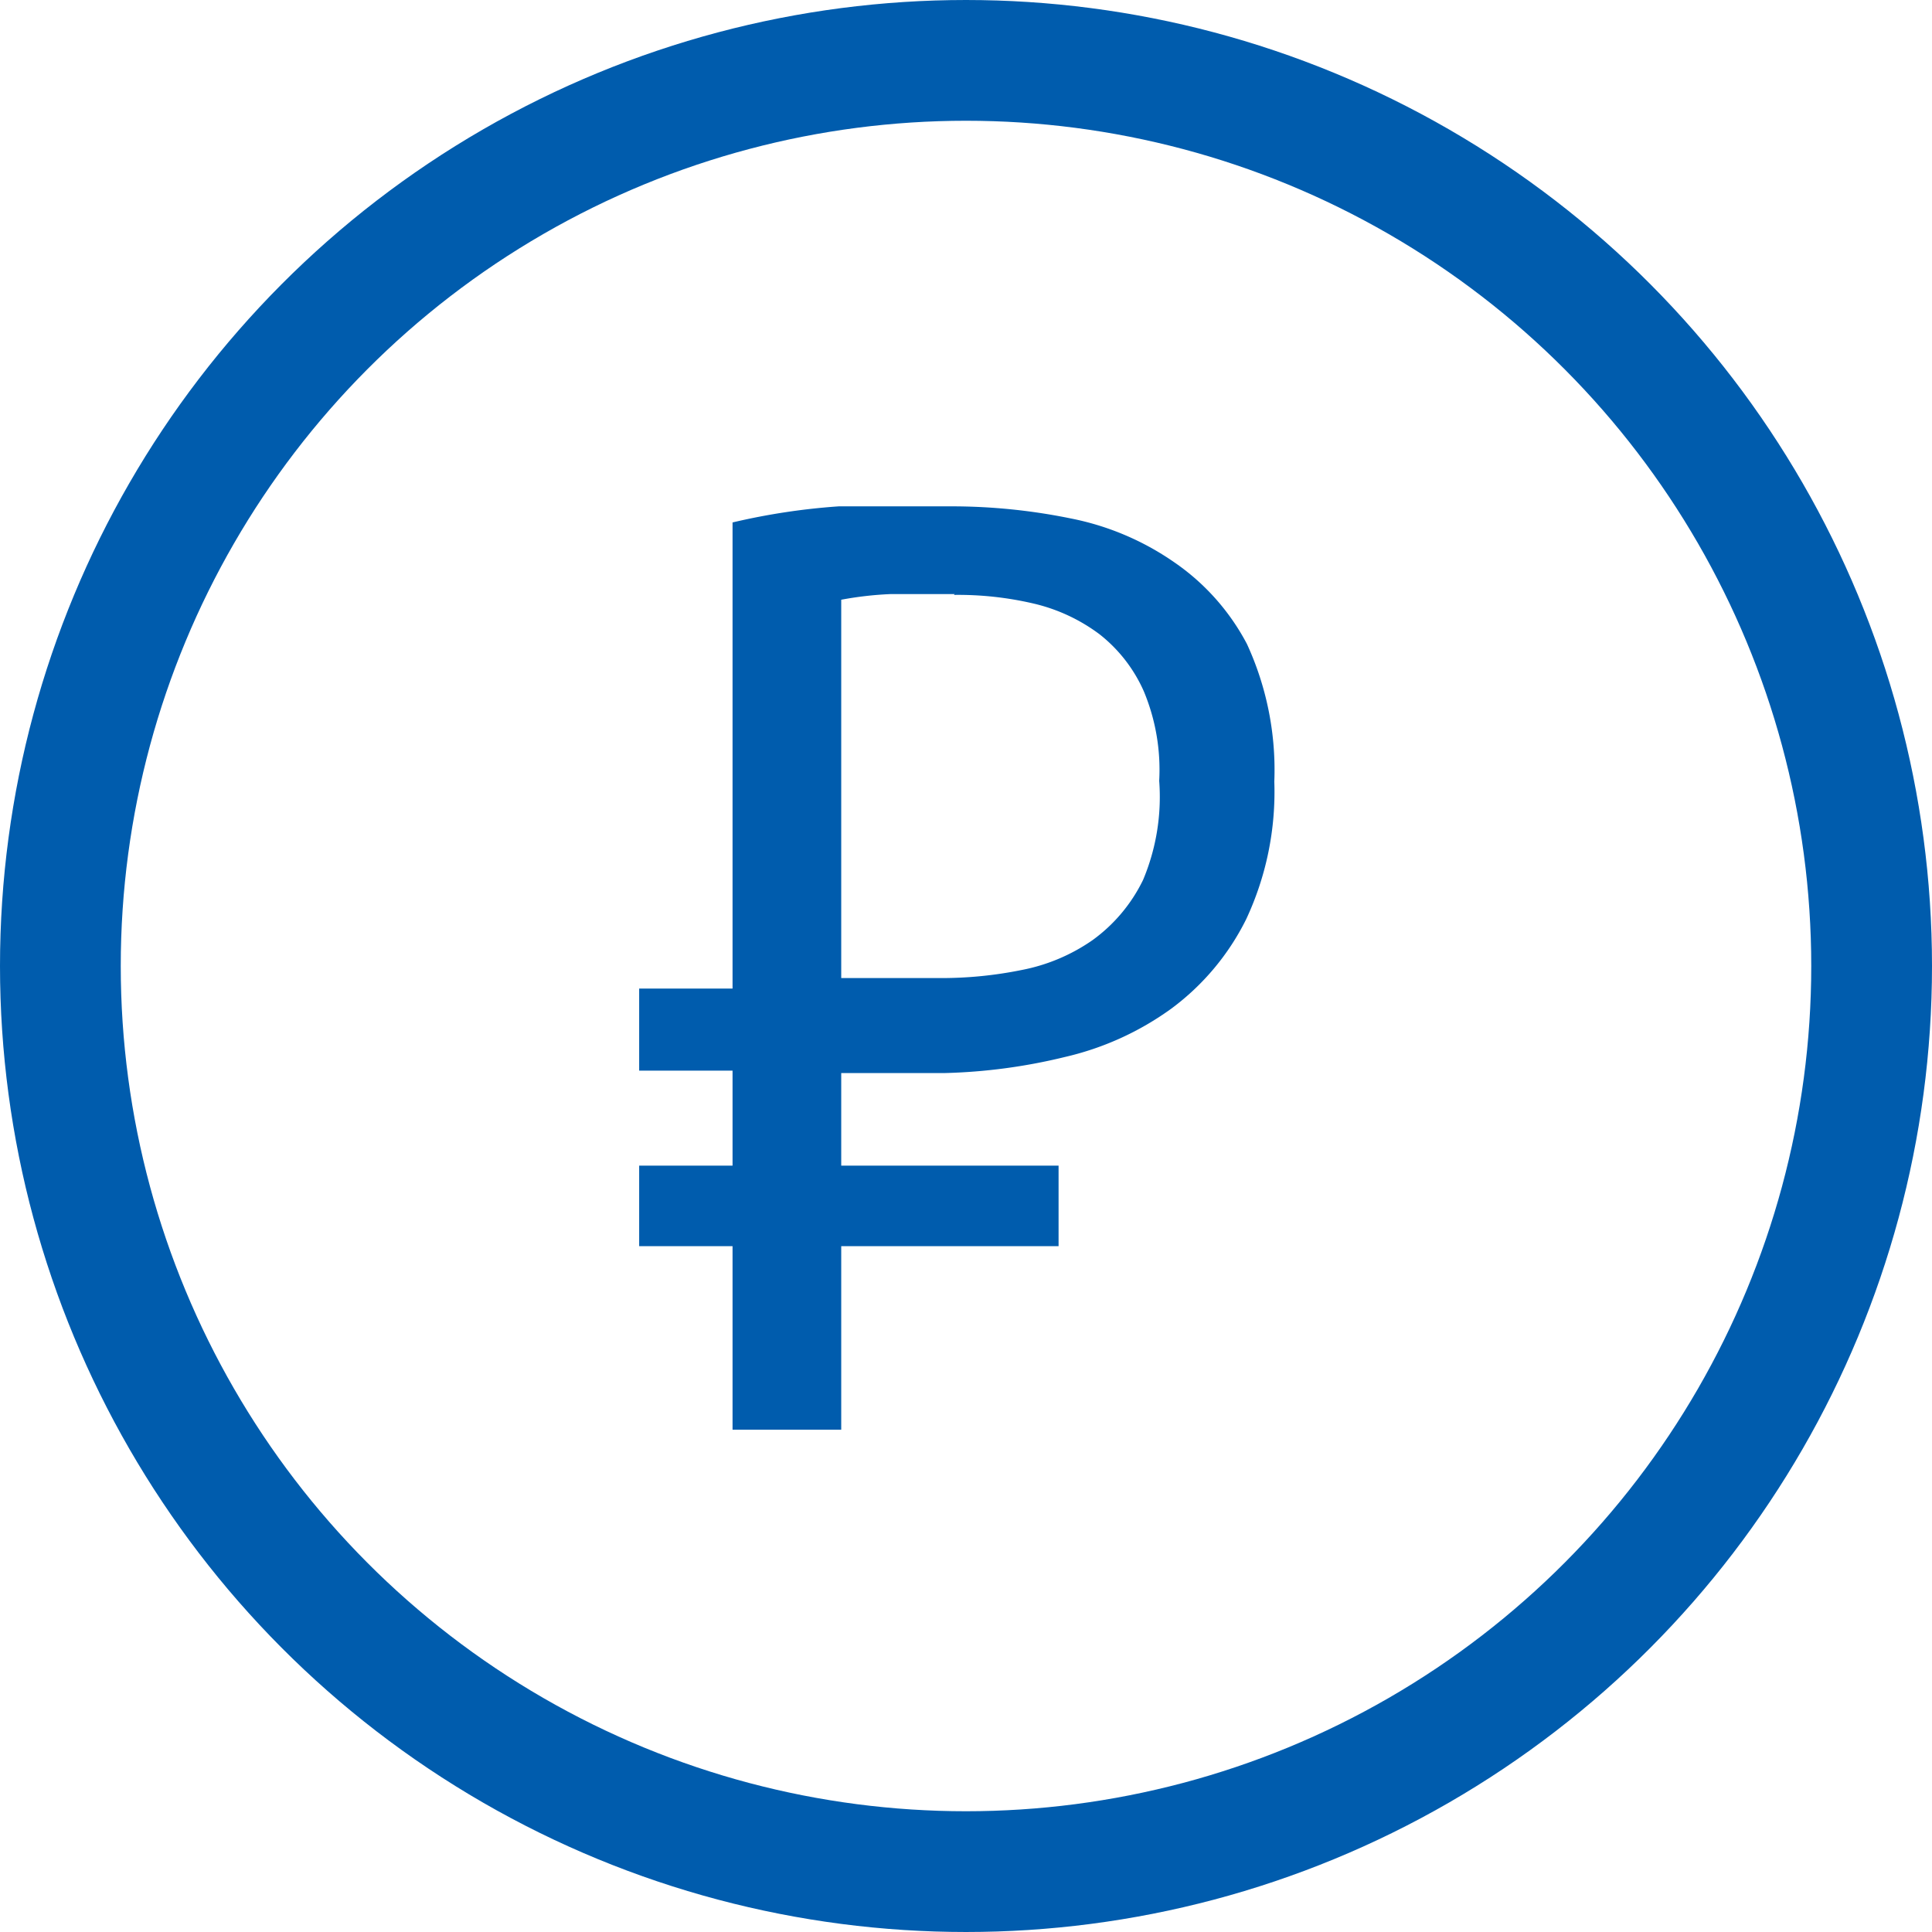
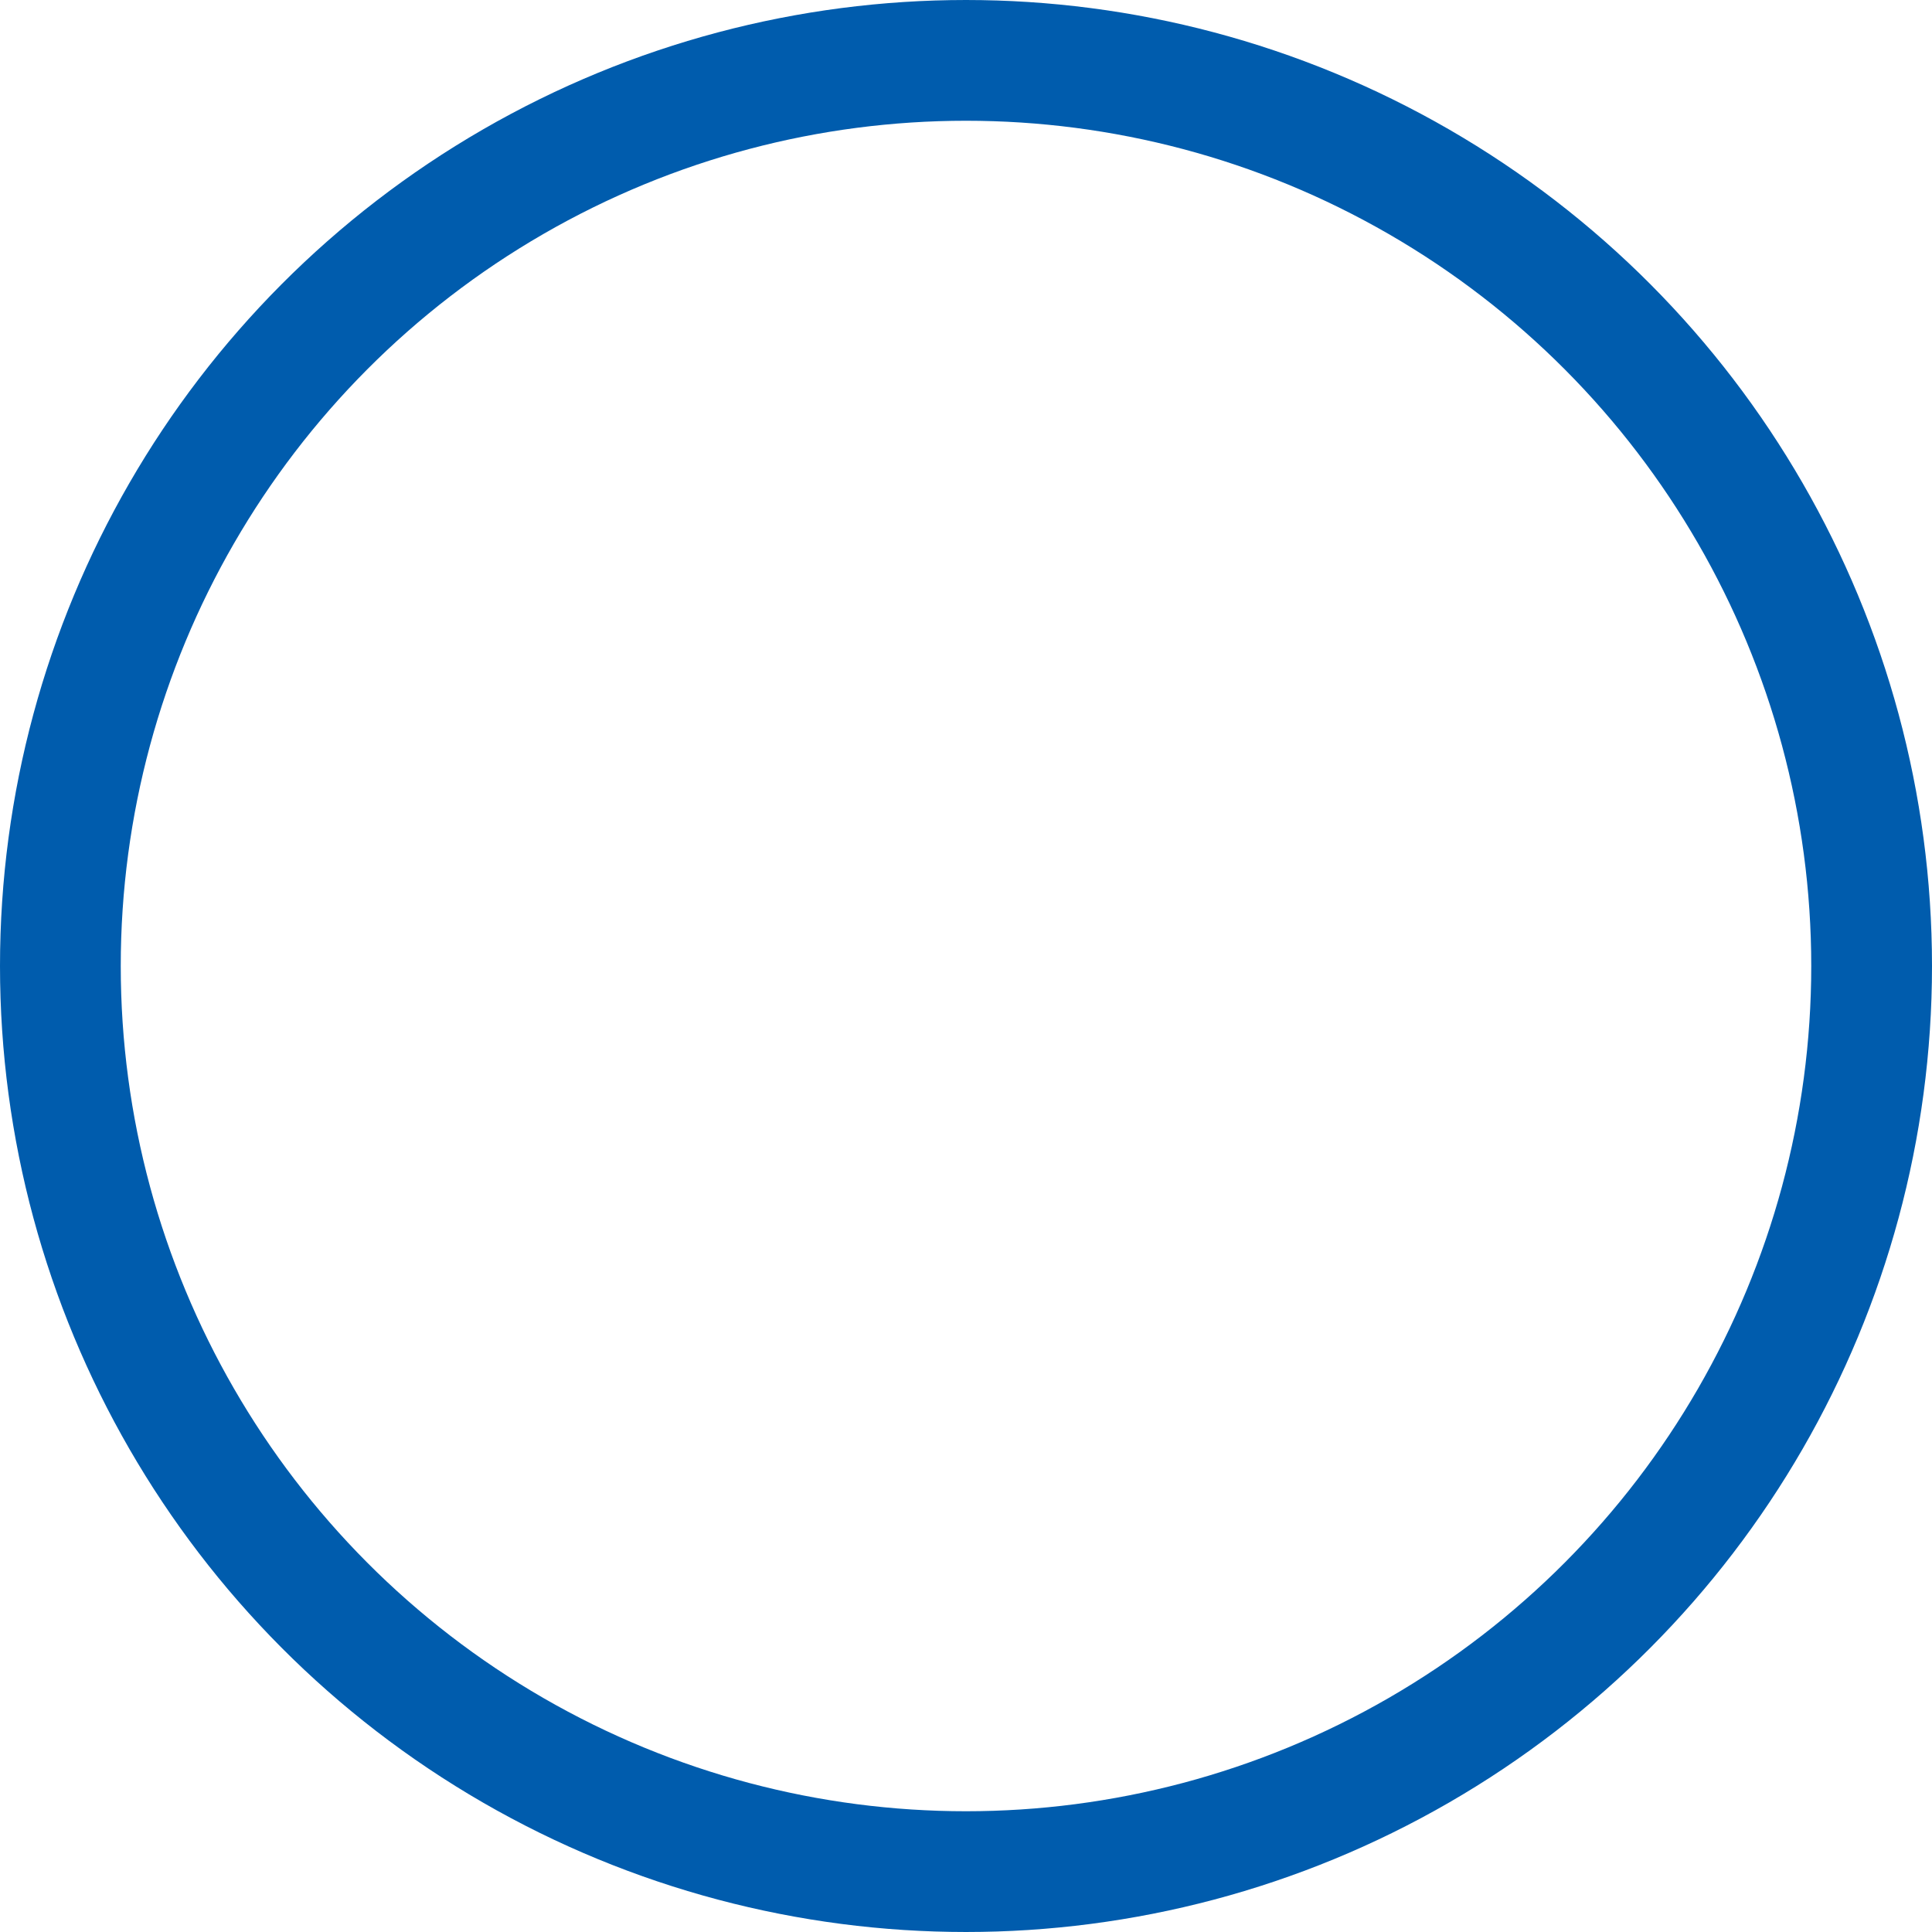
<svg xmlns="http://www.w3.org/2000/svg" width="24" height="24" viewBox="0 0 24 24">
  <defs>
    <style>
      .\36 8196402-0cda-415b-bacf-98c9086c7630 {
        fill: none;
        stroke: #005cad;
        stroke-miterlimit: 22.93;
        stroke-width: 1.5px;
      }

      .\36 ac28697-ec0e-45c1-85ae-efdbe3c05b25 {
        fill: #005cad;
      }
    </style>
  </defs>
  <title>Ресурс 10</title>
  <g id="3fc87544-f202-4876-9697-47d6834c90e5" data-name="Слой 2">
    <g id="5db7d0c8-eb22-4f68-aeae-d3bd892bbfb5" data-name="Слой 1">
      <circle class="68196402-0cda-415b-bacf-98c9086c7630" cx="12" cy="12" r="11.25" />
-       <path class="6ac28697-ec0e-45c1-85ae-efdbe3c05b25" d="M11.86,7.38l-.8,0a4.32,4.32,0,0,0-.61.07v4.7h1.24a5,5,0,0,0,1-.1,2.3,2.3,0,0,0,.88-.37,2,2,0,0,0,.63-.75A2.66,2.66,0,0,0,14.4,9.7a2.53,2.53,0,0,0-.19-1.11,1.85,1.85,0,0,0-.55-.71,2.2,2.2,0,0,0-.81-.38,4.12,4.12,0,0,0-1-.11M7.94,12.28H9.1V6.49a8.21,8.21,0,0,1,1.32-.2q.71,0,1.41,0a7.38,7.38,0,0,1,1.47.15,3.4,3.4,0,0,1,1.28.54A2.83,2.83,0,0,1,15.49,8a3.74,3.74,0,0,1,.34,1.71,3.73,3.73,0,0,1-.35,1.71,3.09,3.09,0,0,1-.93,1.11,3.65,3.65,0,0,1-1.32.6,7,7,0,0,1-1.5.2l-1.28,0v1.15h2.7v1h-2.7v2.28H9.1V15.48H7.94v-1H9.1V13.3H7.94Z" />
    </g>
  </g>
</svg>